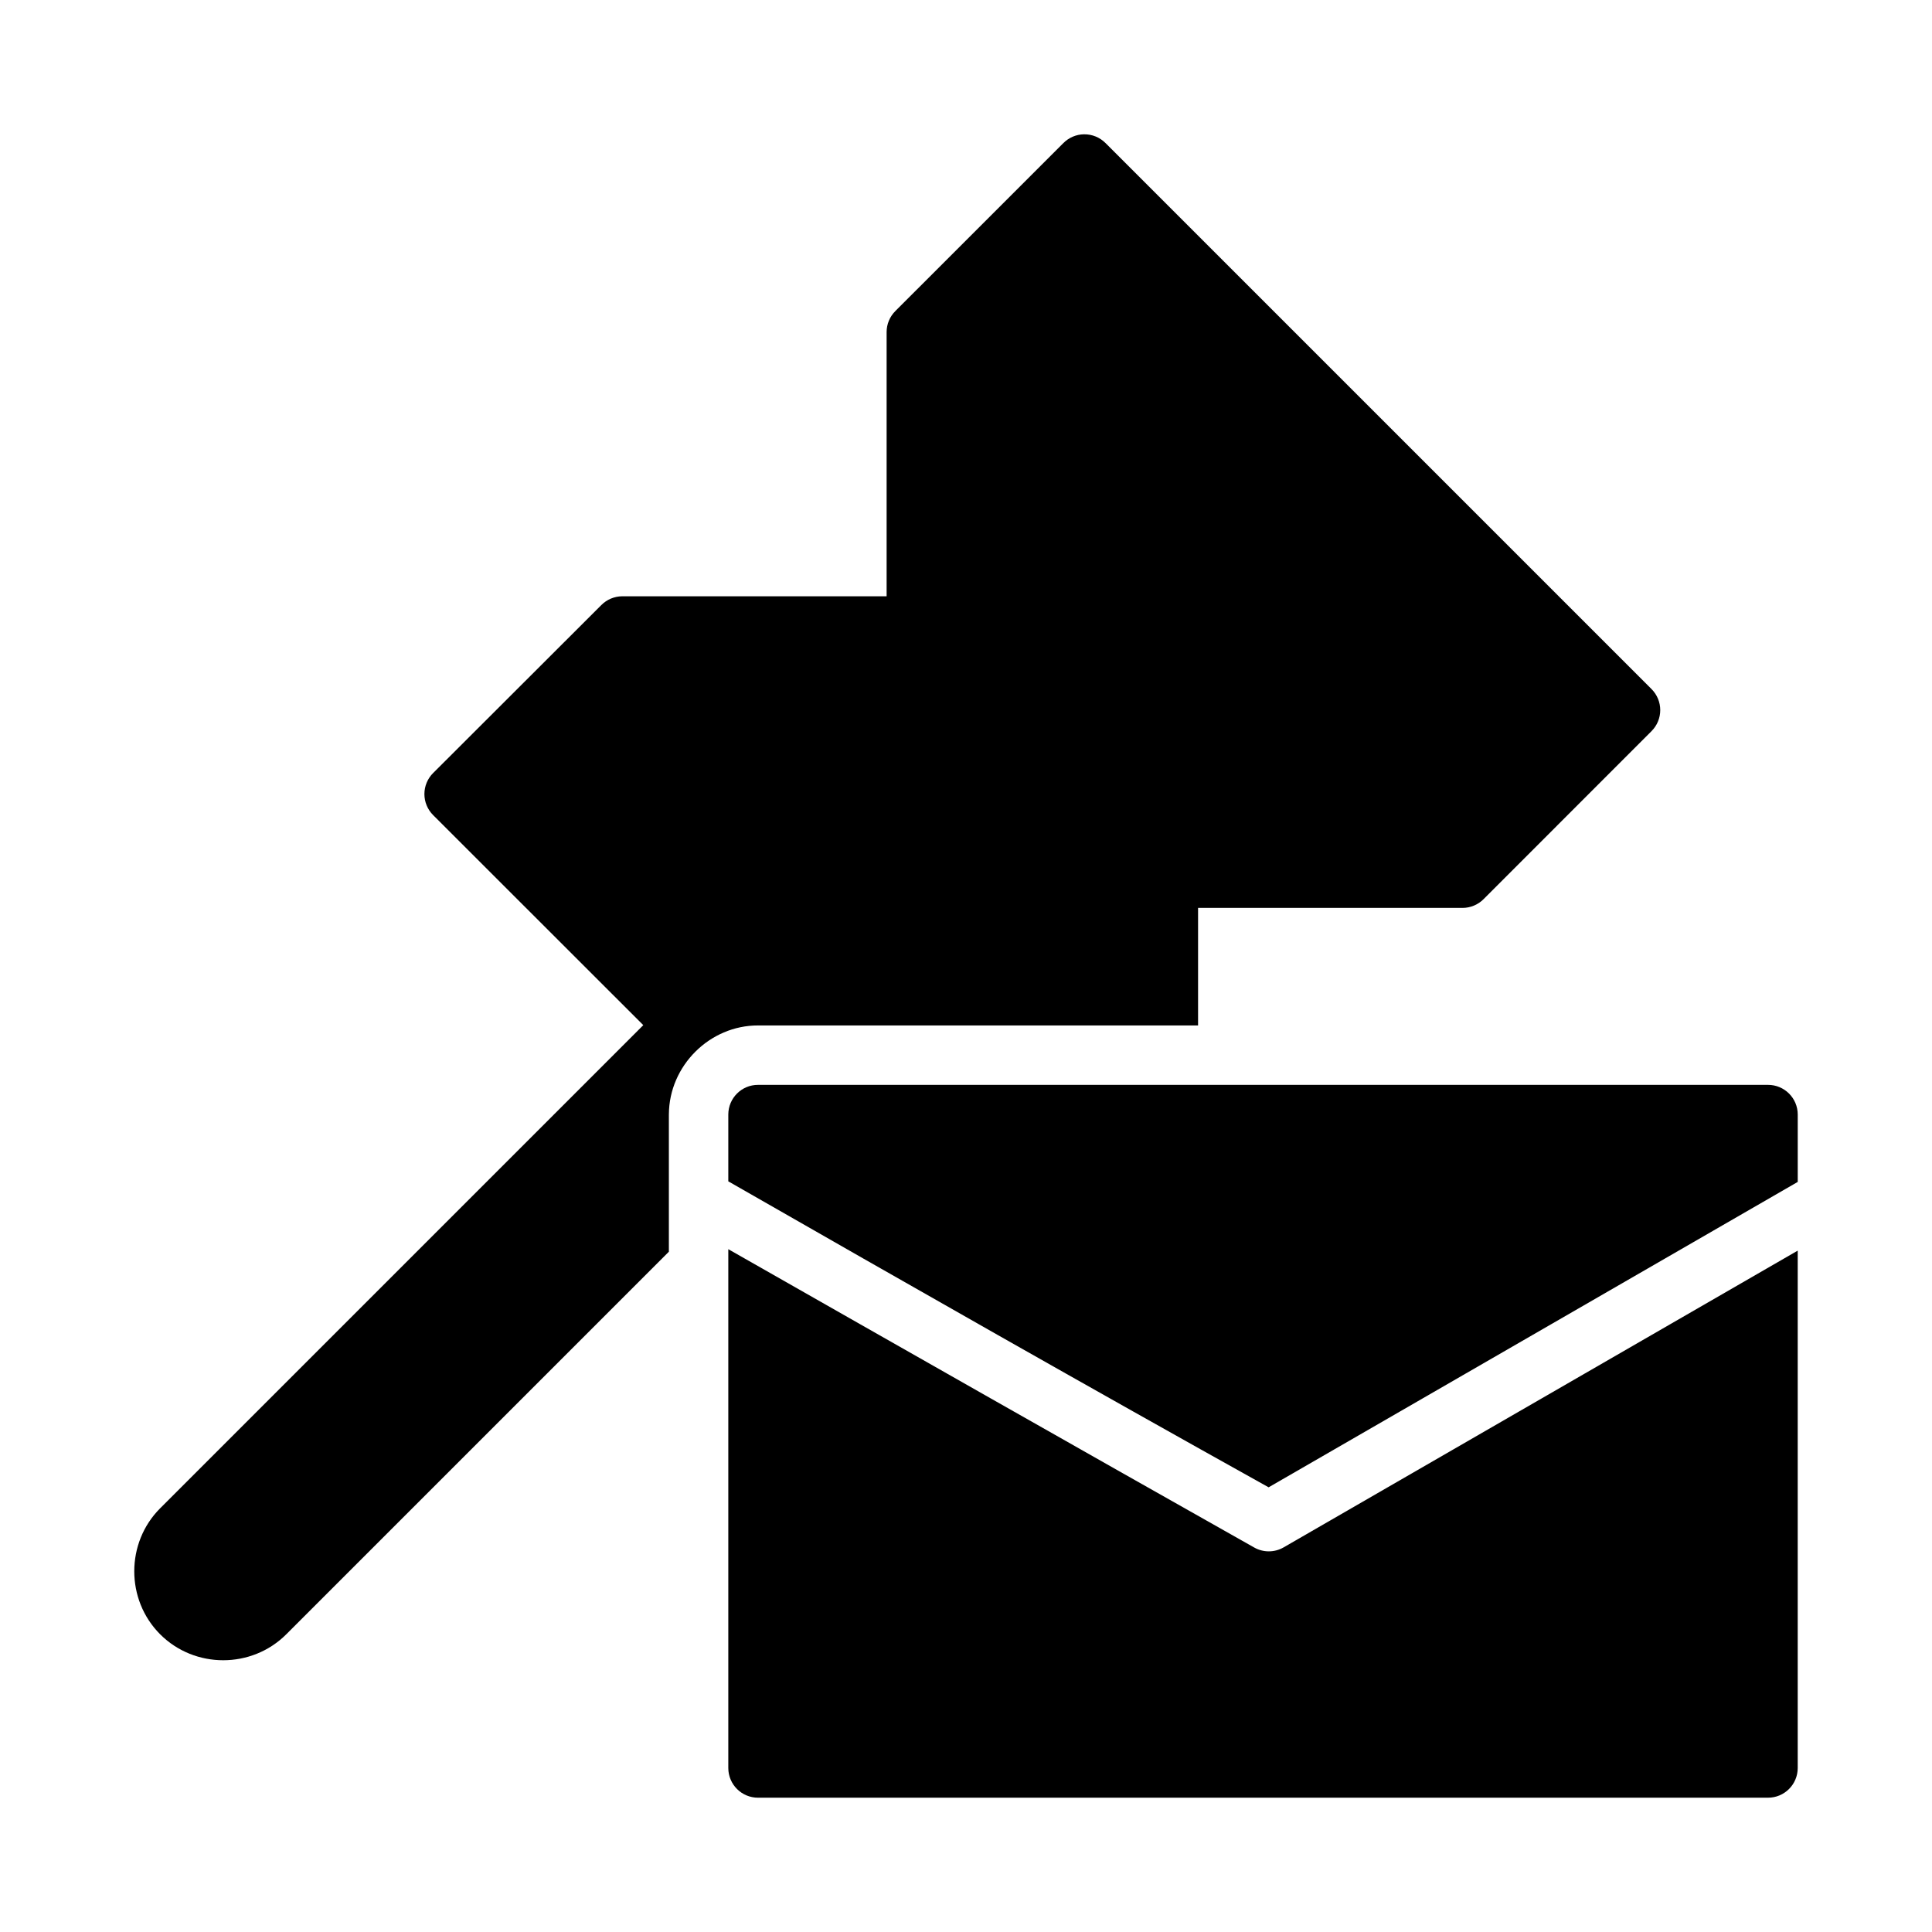
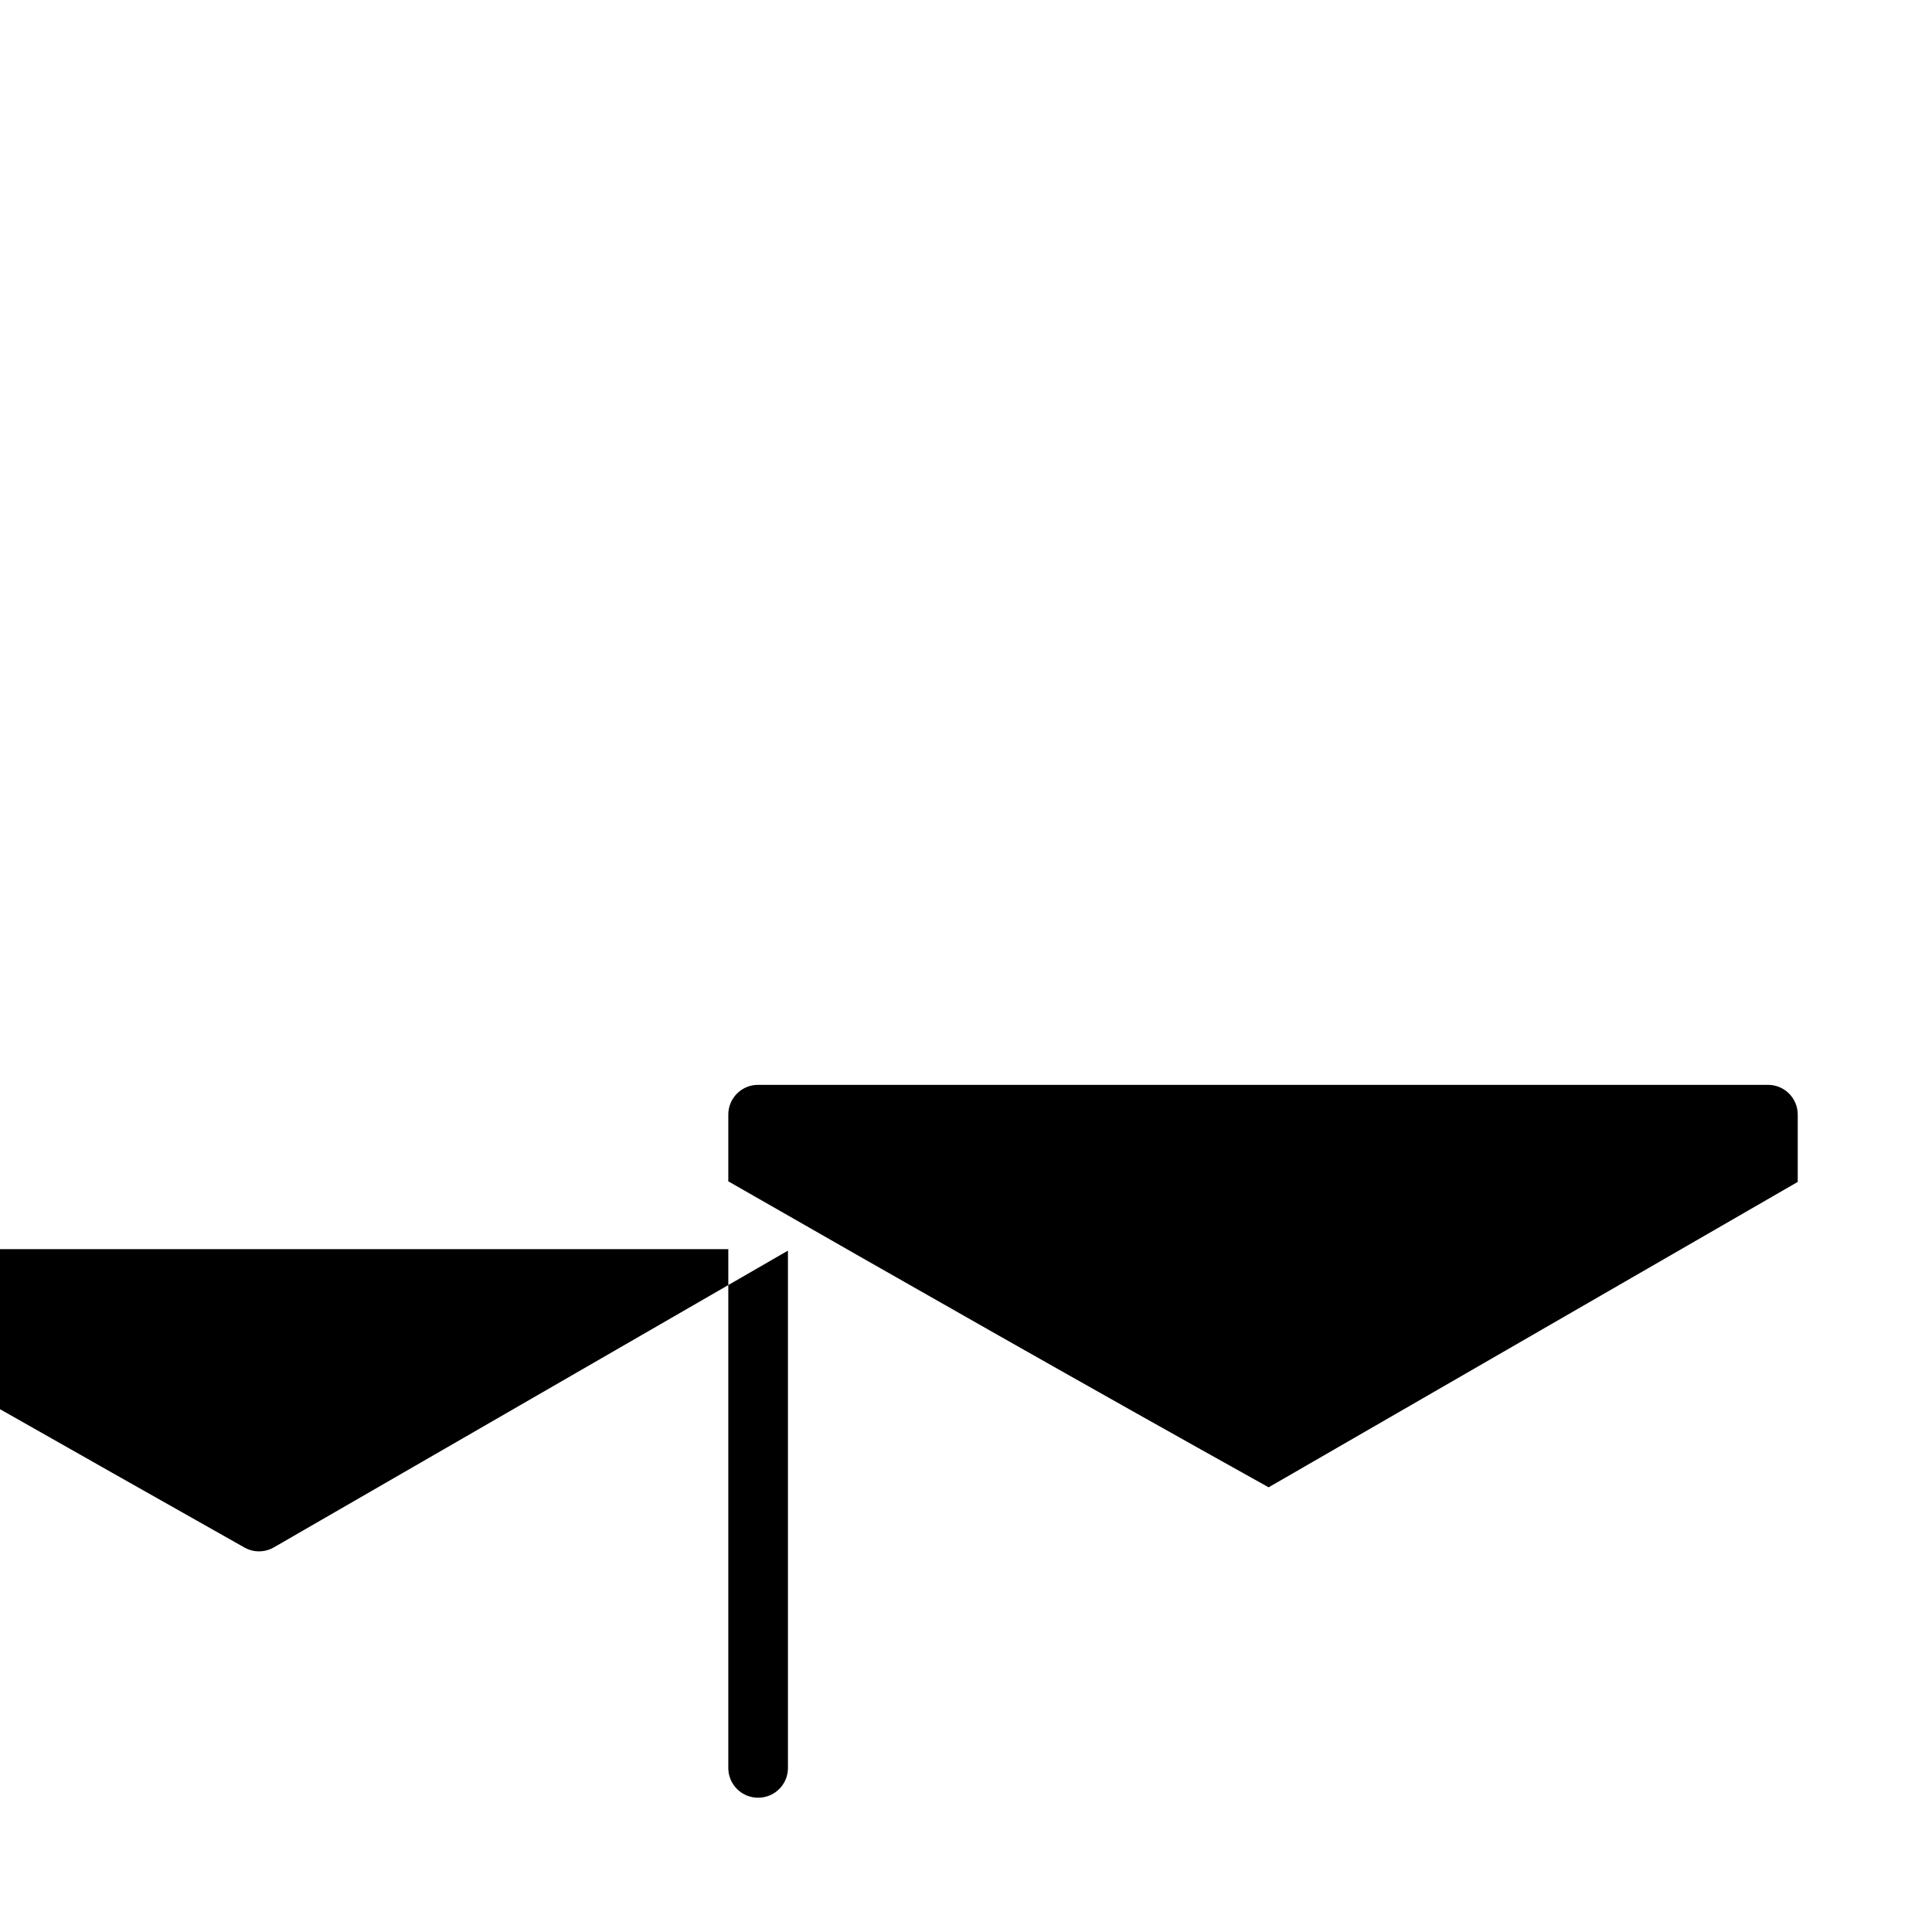
<svg xmlns="http://www.w3.org/2000/svg" fill="#000000" width="800px" height="800px" version="1.1" viewBox="144 144 512 512">
  <g>
-     <path d="m344.91 431.5c-4.348-0.02-7.887 3.492-7.902 7.84v17.727c47.59 27.266 95.27 54.391 143.19 81.086 46.746-26.965 93.477-53.961 140.22-80.934v-17.883 0.004c-0.016-4.348-3.555-7.859-7.902-7.84zm-7.902 43.543v137.53-0.004c0.016 4.348 3.555 7.859 7.902 7.84h267.6c4.348 0.02 7.887-3.492 7.902-7.84v-137.14c-45.422 26.219-90.855 52.422-136.27 78.66-2.414 1.379-5.379 1.379-7.797 0-46.508-26.238-92.941-52.621-139.34-79.043z" />
-     <path d="m431.27 179.59c-2.055 0.031-4.012 0.863-5.461 2.32l-44.527 44.512h0.004c-1.488 1.477-2.324 3.484-2.324 5.582v70.02l-70.078-0.004c-2.074 0.016-4.059 0.852-5.519 2.32l-44.57 44.512h-0.004c-1.484 1.477-2.32 3.488-2.32 5.582s0.836 4.102 2.32 5.582l55.688 55.656-128.03 128.03c-9.156 9.156-9.156 24.254 0 33.41s24.254 9.156 33.41 0l101.4-101.4v-36.379l0.004 0.004v-0.062c0.078-12.844 10.809-23.547 23.648-23.523h116.59v-31.148h70.078c2.094 0 4.102-0.836 5.582-2.32l44.512-44.527h-0.004c1.48-1.477 2.312-3.481 2.312-5.574 0-2.09-0.832-4.094-2.312-5.574l-144.7-144.7v0.004c-1.504-1.512-3.555-2.352-5.688-2.32z" />
+     <path d="m344.91 431.5c-4.348-0.02-7.887 3.492-7.902 7.84v17.727c47.59 27.266 95.27 54.391 143.19 81.086 46.746-26.965 93.477-53.961 140.22-80.934v-17.883 0.004c-0.016-4.348-3.555-7.859-7.902-7.84zm-7.902 43.543v137.53-0.004c0.016 4.348 3.555 7.859 7.902 7.84c4.348 0.02 7.887-3.492 7.902-7.84v-137.14c-45.422 26.219-90.855 52.422-136.27 78.66-2.414 1.379-5.379 1.379-7.797 0-46.508-26.238-92.941-52.621-139.34-79.043z" />
  </g>
</svg>